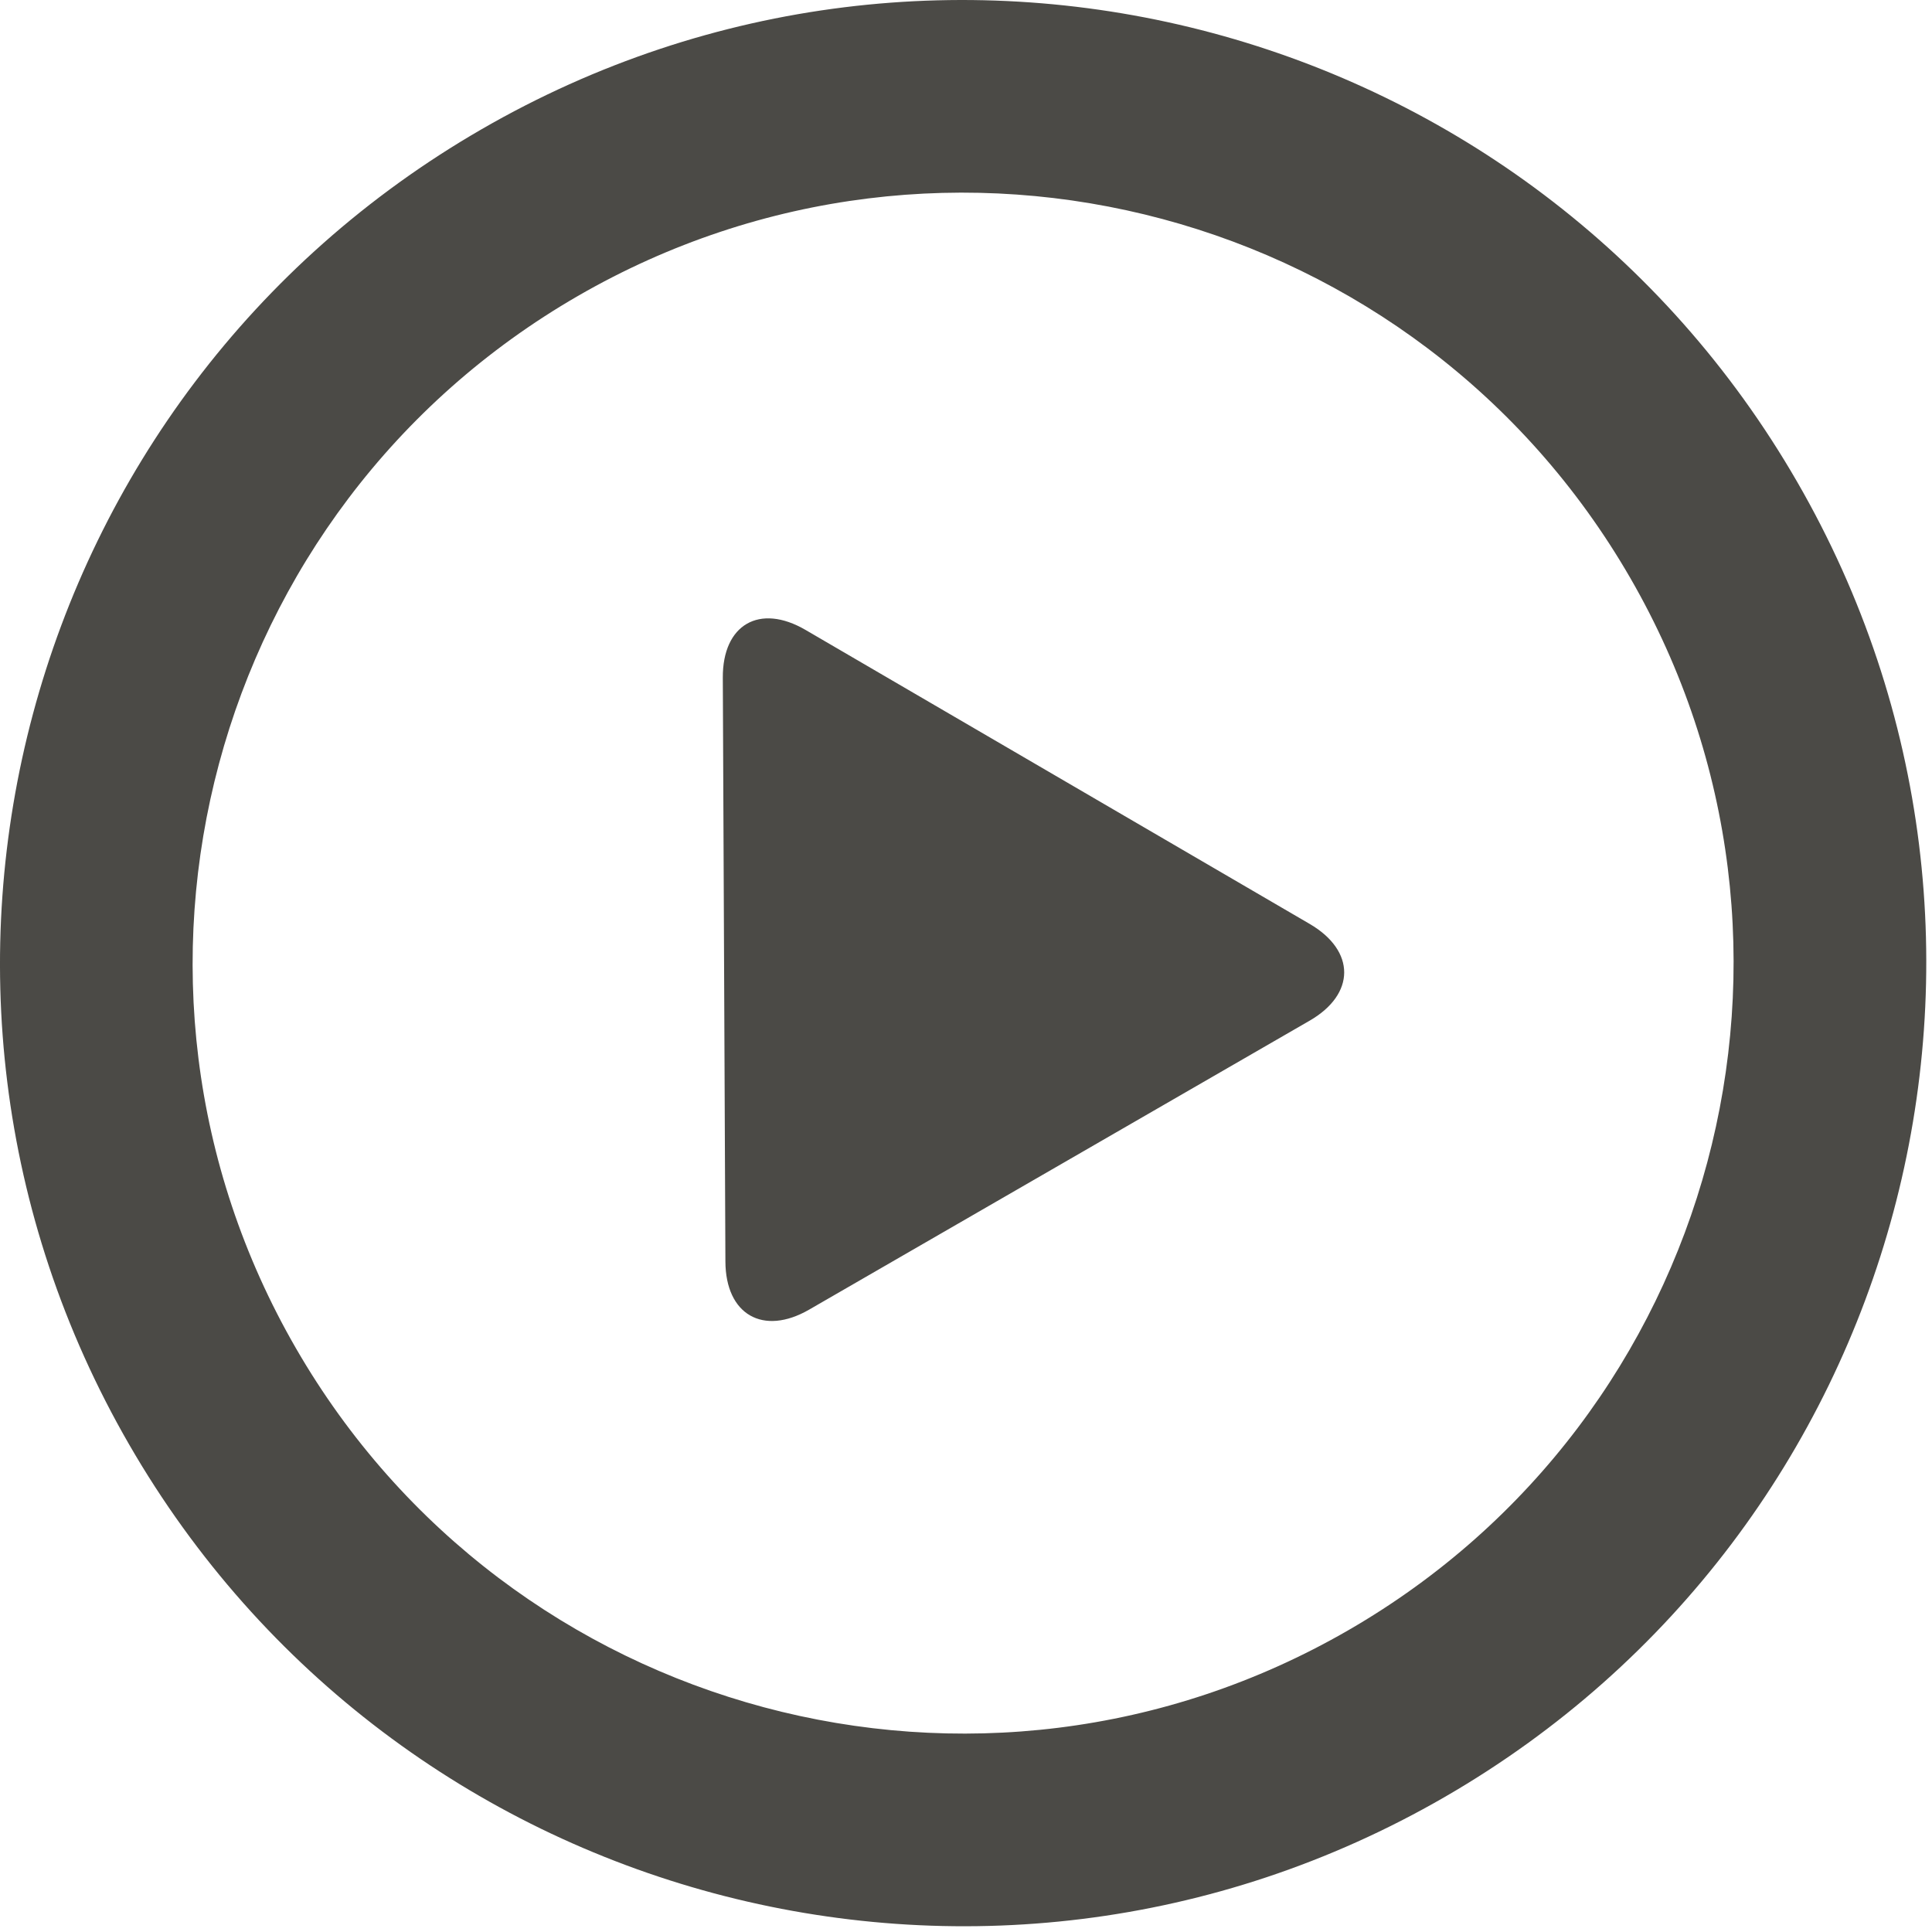
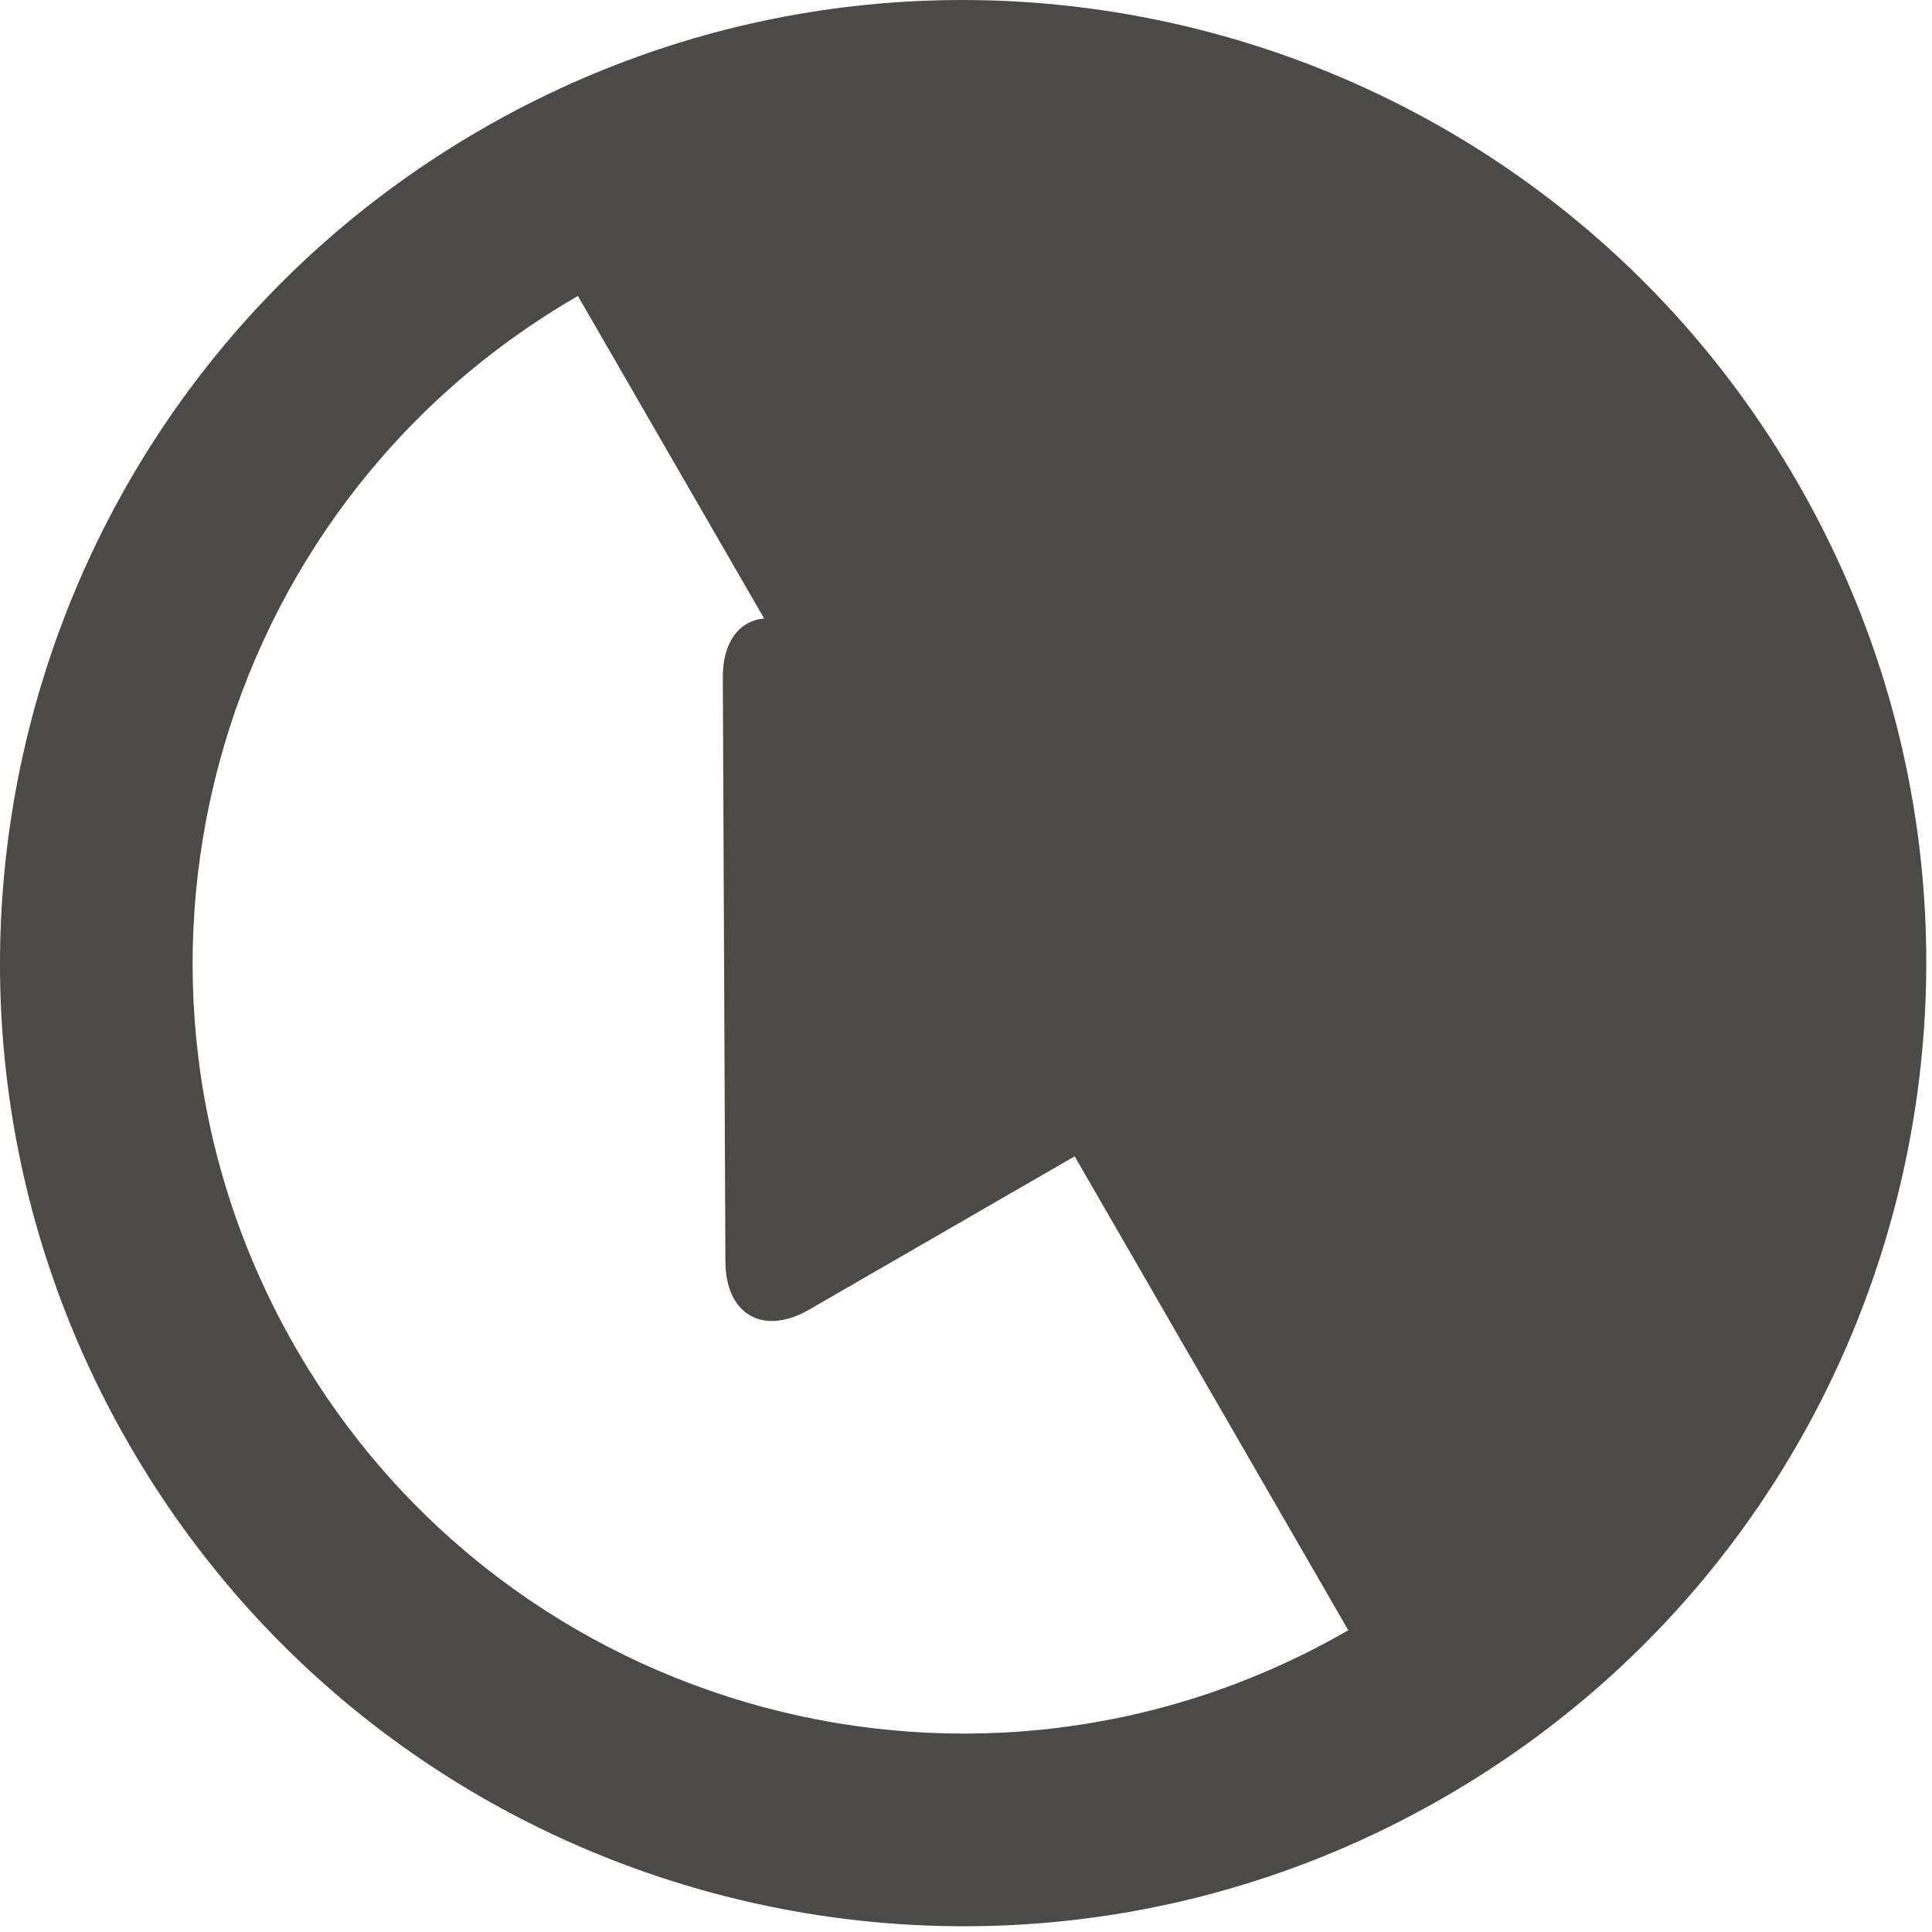
<svg xmlns="http://www.w3.org/2000/svg" width="32" height="32" viewBox="0 0 32 32">
-   <path fill="#4B4A46" fill-rule="nonzero" d="M29.765 7.978C25.361.349 15.605-2.265 7.978 2.14.348 6.544-2.265 16.3 2.14 23.927c4.404 7.629 14.159 10.243 21.787 5.838 7.629-4.405 10.244-14.16 5.838-21.787zm-7.433 19.024c-6.102 3.524-13.906 1.433-17.43-4.67C1.378 16.23 3.47 8.425 9.572 4.902c6.103-3.523 13.907-1.432 17.43 4.67 3.524 6.104 1.433 13.907-4.67 17.43zm-.638-11.698l-8.351-4.87c-.762-.445-1.375-.09-1.371.79l.043 9.67c.003.88.625 1.238 1.388.797l8.288-4.785c.763-.44.764-1.157.003-1.602z" />
+   <path fill="#4B4A46" fill-rule="nonzero" d="M29.765 7.978C25.361.349 15.605-2.265 7.978 2.14.348 6.544-2.265 16.3 2.14 23.927c4.404 7.629 14.159 10.243 21.787 5.838 7.629-4.405 10.244-14.16 5.838-21.787zm-7.433 19.024c-6.102 3.524-13.906 1.433-17.43-4.67C1.378 16.23 3.47 8.425 9.572 4.902zm-.638-11.698l-8.351-4.87c-.762-.445-1.375-.09-1.371.79l.043 9.67c.003.88.625 1.238 1.388.797l8.288-4.785c.763-.44.764-1.157.003-1.602z" />
</svg>